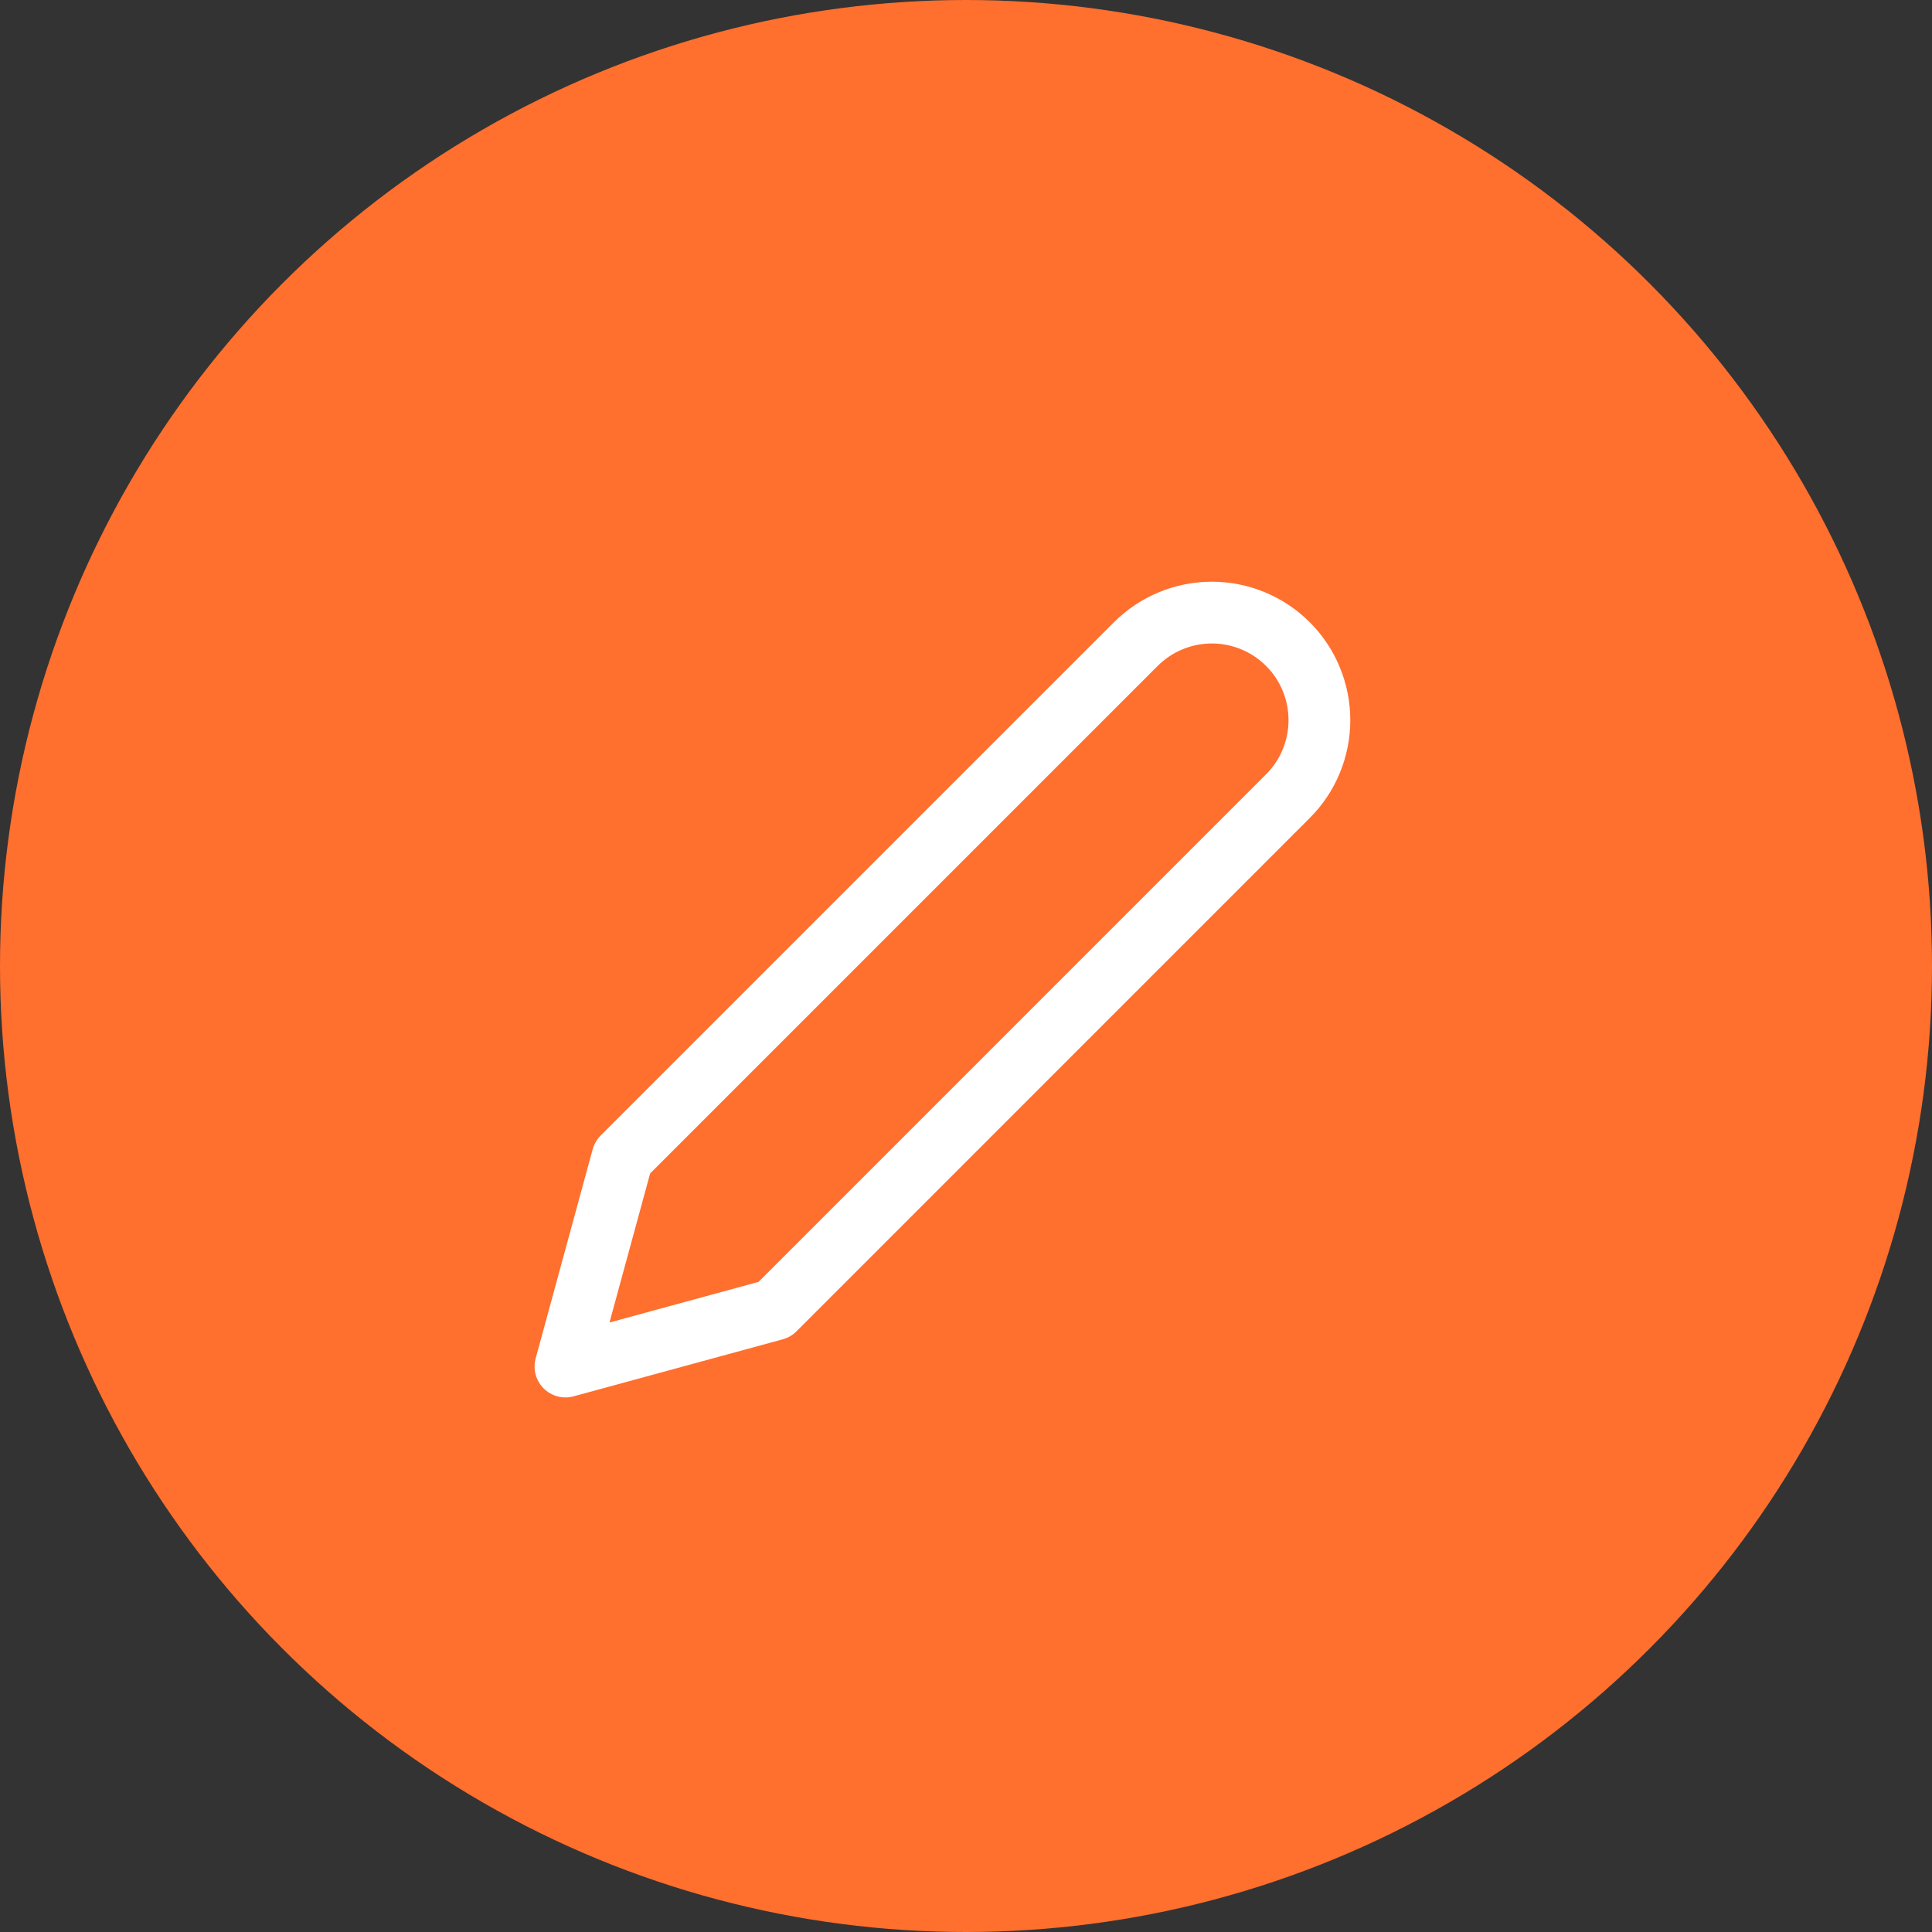
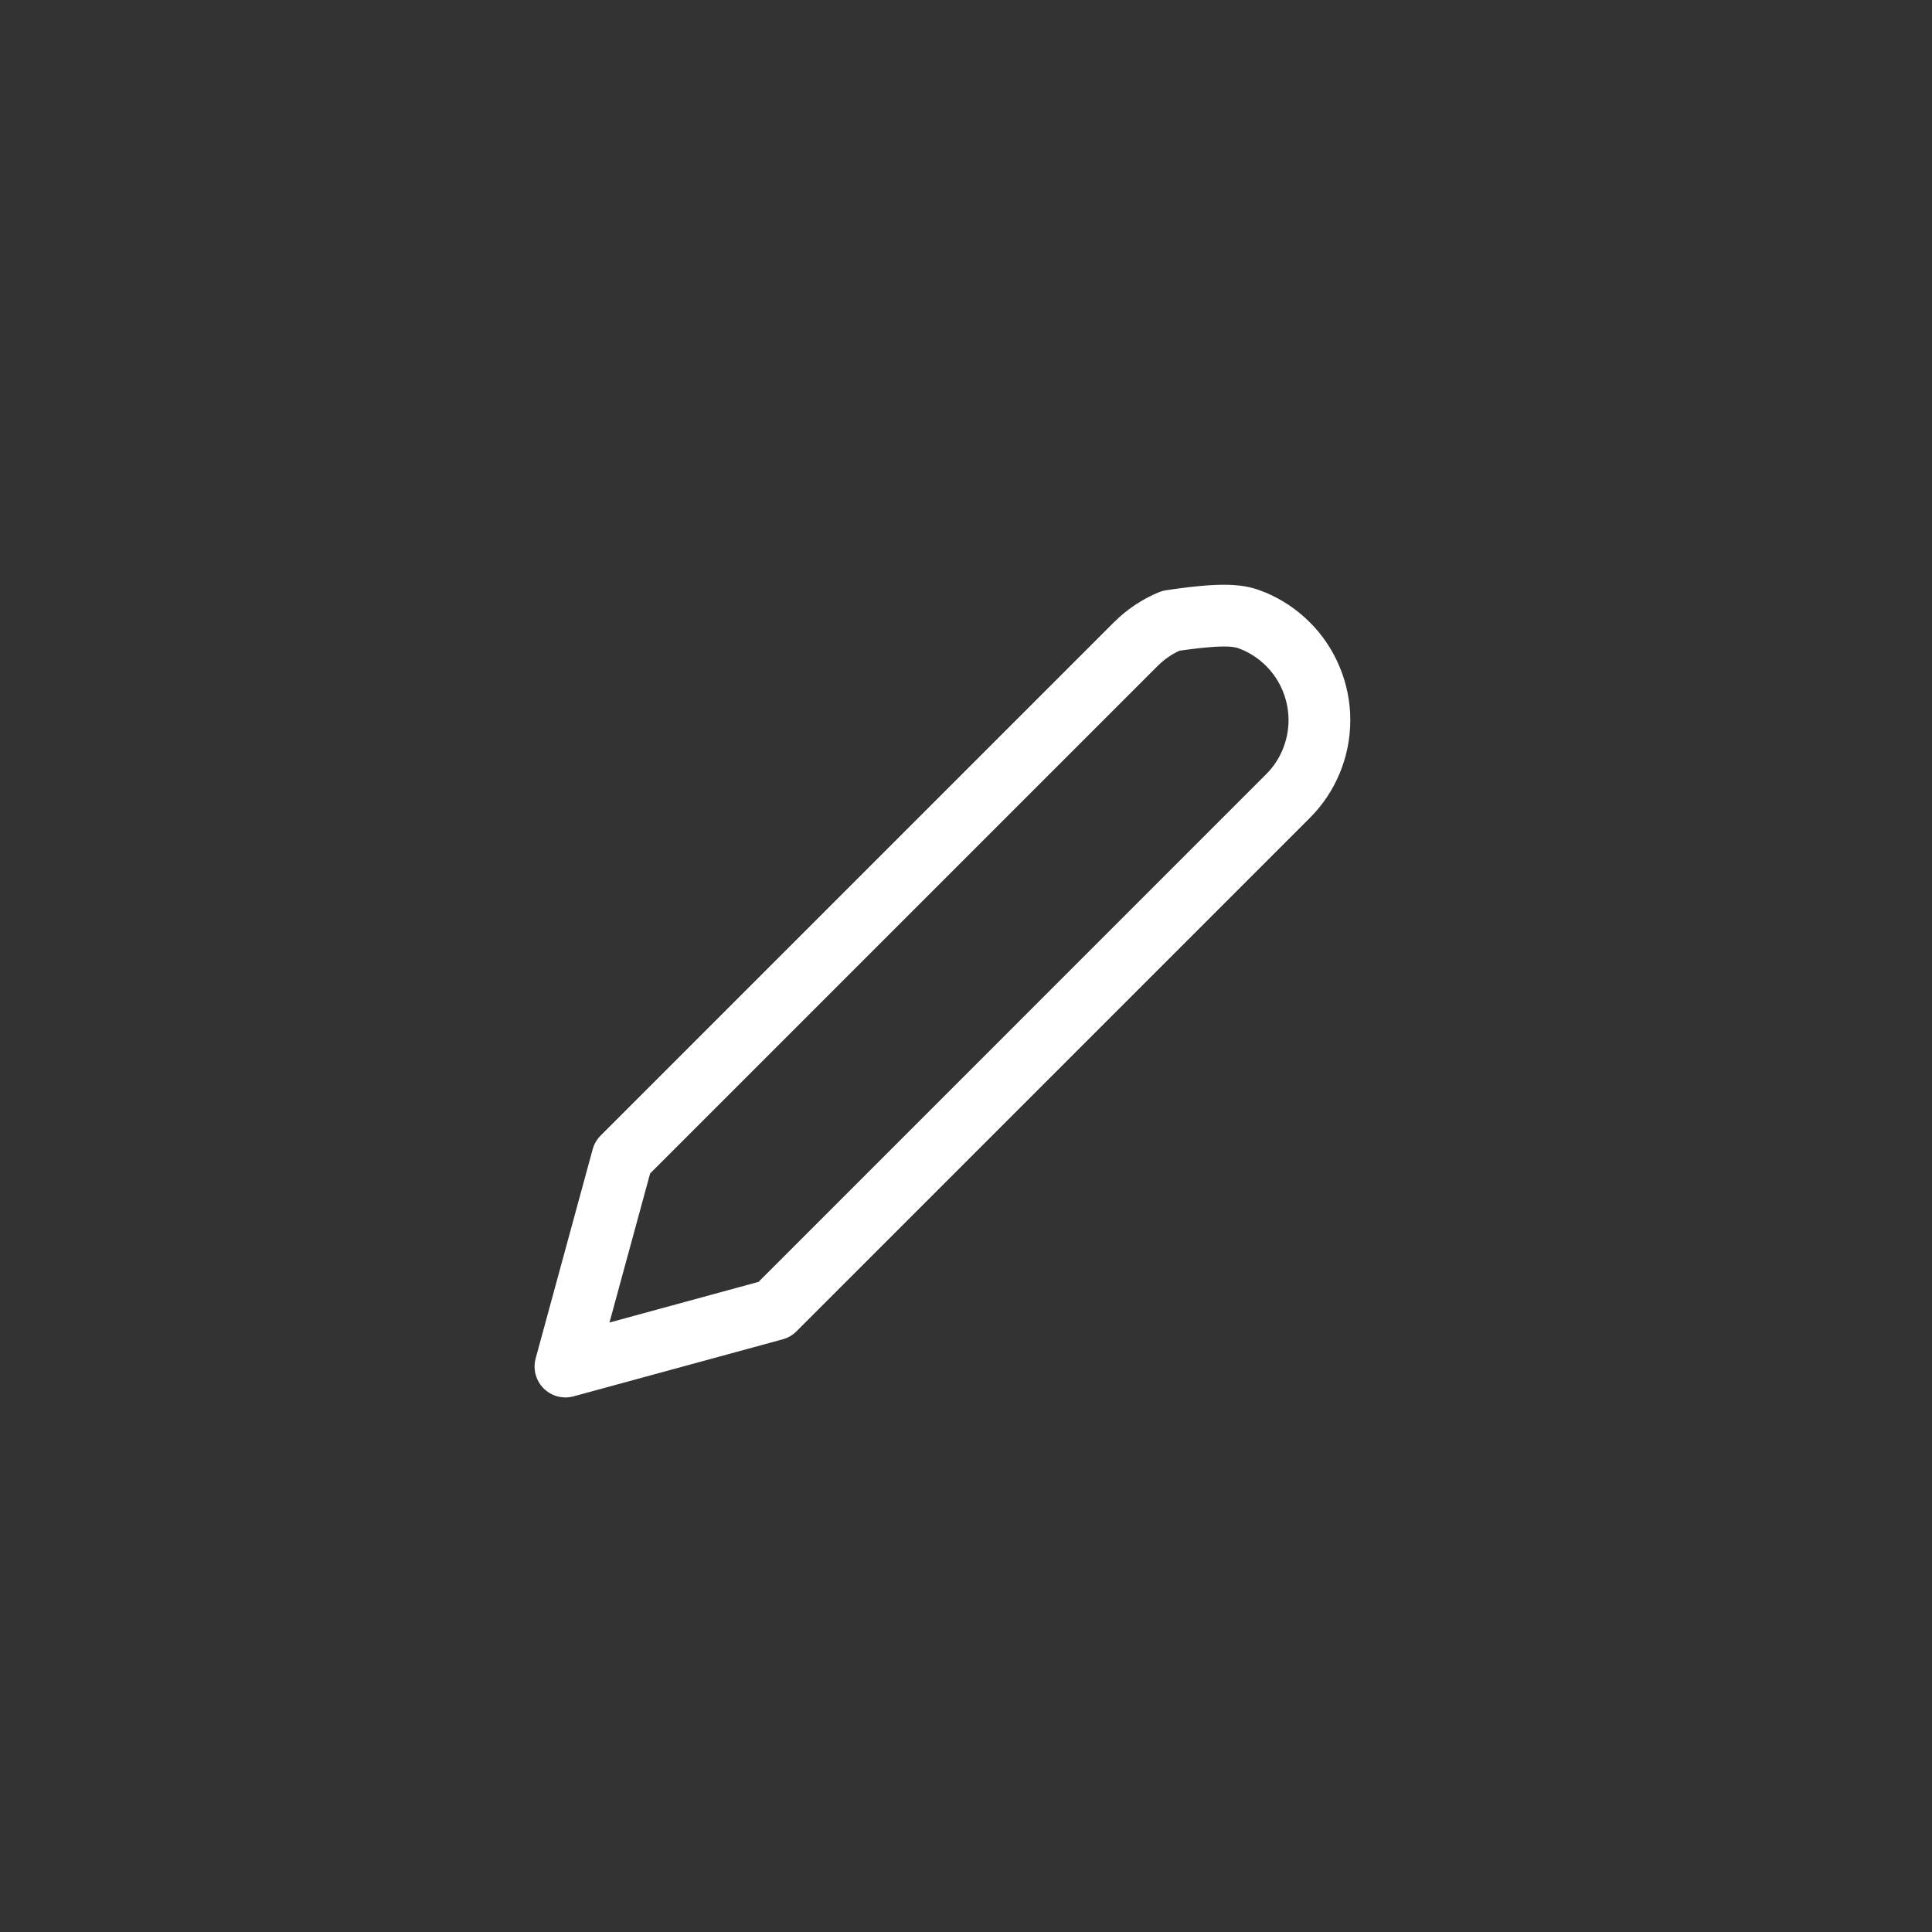
<svg xmlns="http://www.w3.org/2000/svg" width="41" height="41" viewBox="0 0 41 41" fill="none">
  <rect x="0" y="0" width="41" height="41" fill="#333333" stroke="none" />
-   <circle cx="20.5" cy="20.5" r="20.5" fill="#FF6F2E" />
-   <path d="M24.104 13.668C24.316 13.457 24.567 13.288 24.844 13.174C25.121 13.059 25.418 13 25.718 13C26.017 13 26.314 13.059 26.591 13.174C26.868 13.288 27.12 13.457 27.331 13.668C27.544 13.88 27.712 14.132 27.826 14.409C27.941 14.686 28 14.983 28 15.282C28 15.582 27.941 15.879 27.826 16.156C27.712 16.433 27.544 16.684 27.331 16.896L16.438 27.79L12 29L13.21 24.562L24.104 13.668Z" stroke="white" stroke-width="1.311" stroke-linecap="round" stroke-linejoin="round" />
+   <path d="M24.104 13.668C24.316 13.457 24.567 13.288 24.844 13.174C26.017 13 26.314 13.059 26.591 13.174C26.868 13.288 27.12 13.457 27.331 13.668C27.544 13.88 27.712 14.132 27.826 14.409C27.941 14.686 28 14.983 28 15.282C28 15.582 27.941 15.879 27.826 16.156C27.712 16.433 27.544 16.684 27.331 16.896L16.438 27.79L12 29L13.21 24.562L24.104 13.668Z" stroke="white" stroke-width="1.311" stroke-linecap="round" stroke-linejoin="round" />
</svg>